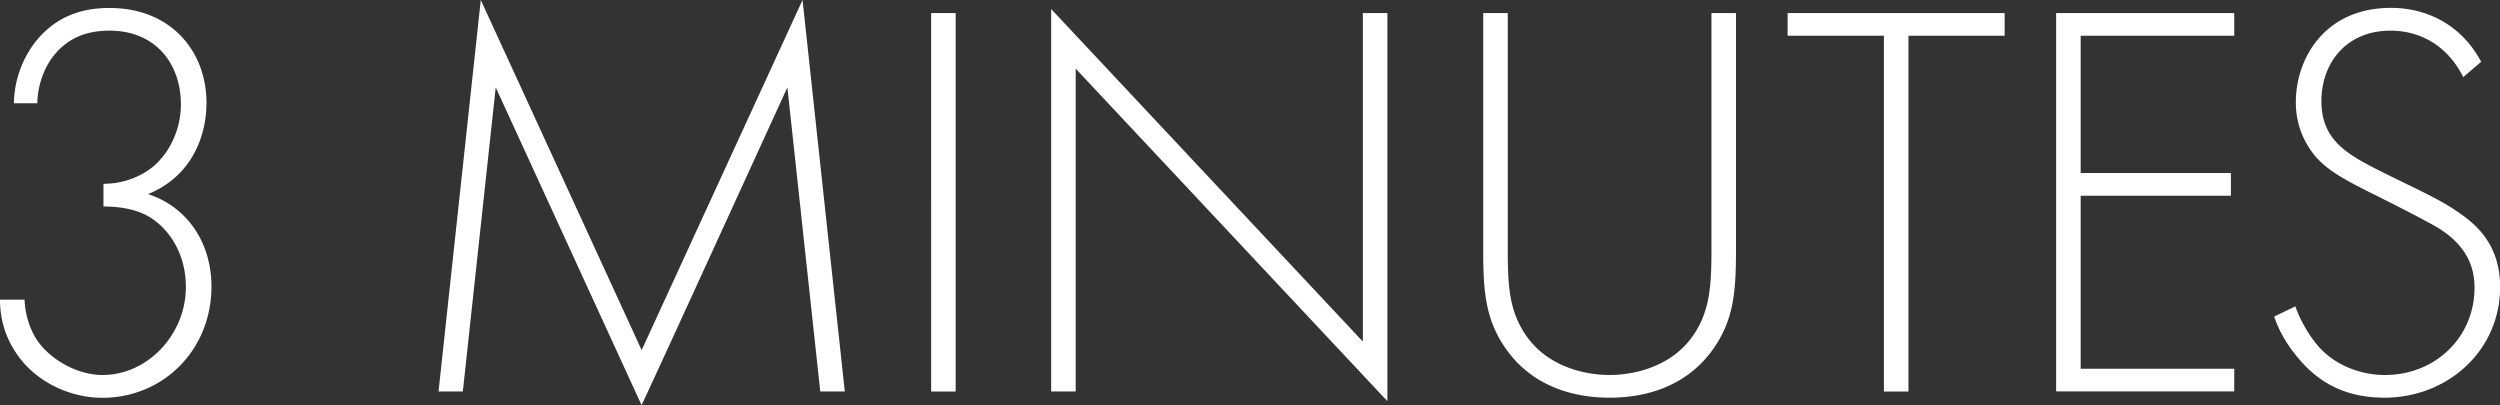
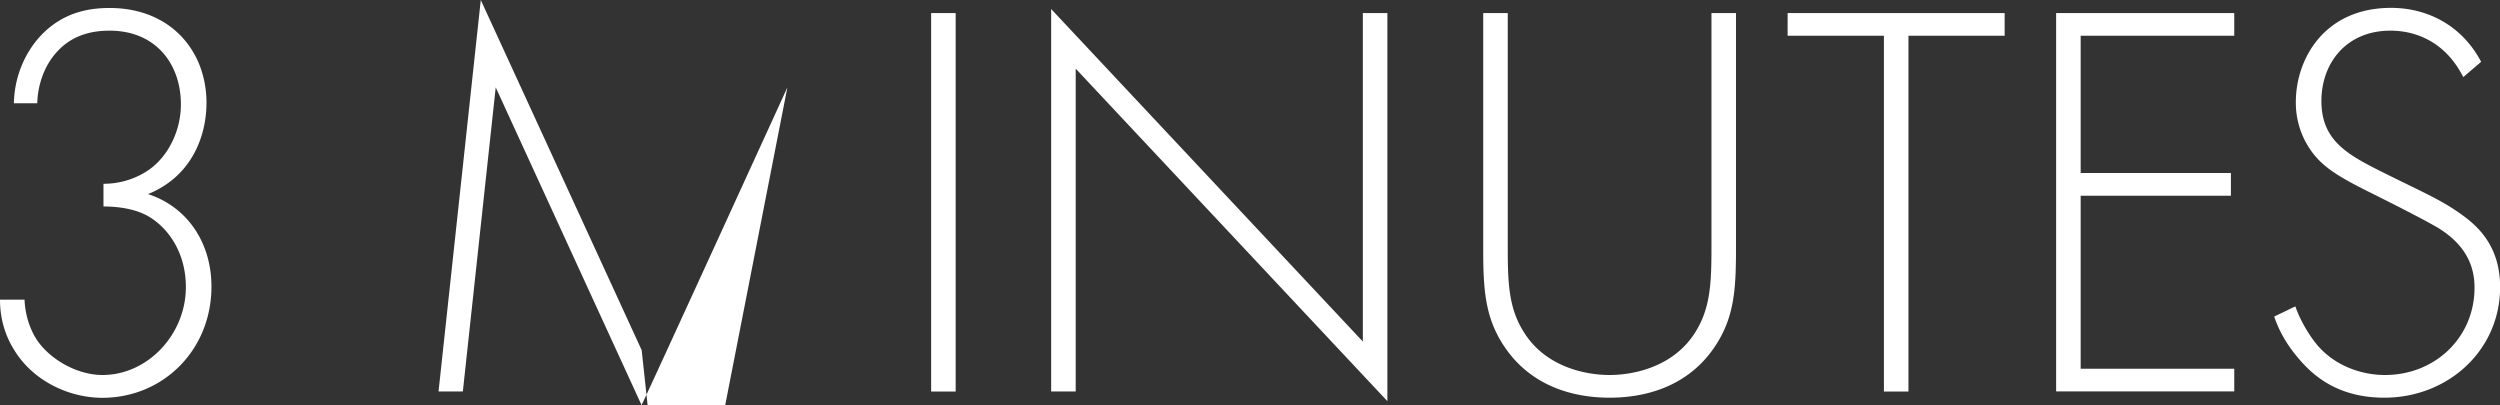
<svg xmlns="http://www.w3.org/2000/svg" data-name="レイヤー 2" viewBox="0 0 216 35">
  <rect x="0" y="0" width="216" height="35" fill="#333333" stroke="none" />
-   <path d="M2.12 25.88c.05 1.27.43 2.5 1.06 3.48 1.2 1.77 3.56 3.04 5.67 3.04 3.94 0 7.21-3.53 7.21-7.6 0-2.79-1.35-4.9-3.03-5.98-1.06-.69-2.55-.98-4.09-.98v-1.96c2.45 0 3.99-1.23 4.33-1.52 1.39-1.18 2.36-3.19 2.36-5.34 0-3.48-2.16-6.37-6.16-6.37-1.3 0-3.17.25-4.62 1.91-1.01 1.13-1.59 2.75-1.63 4.36H1.2c.05-2.45 1.06-4.51 2.36-5.88C5.48 1.03 7.74.69 9.47.69c5.29 0 8.37 3.73 8.37 8.19 0 2.79-1.2 6.32-5.05 7.89 3.46 1.13 5.48 4.27 5.48 7.99 0 5.49-4.18 9.61-9.43 9.61-2.89 0-6.06-1.47-7.69-4.26C.52 29.08 0 27.66 0 25.89h2.12zm35.77 7.94L41.54 0l13.9 30.25L69.34 0l3.65 33.82h-2.12L68.03 7.55S55.48 35 55.43 35L42.83 7.55l-2.84 26.27h-2.12zM82.57 1.13v32.7h-2.12V1.13h2.12zm8.25 32.69V.78l26.93 28.73V1.13h2.12v33.53L92.94 5.93v27.89h-2.12zm39.45-32.69v20.44c0 3.09.14 5.1 1.35 7.06 1.88 3.09 5.39 3.77 7.45 3.77s5.58-.69 7.45-3.77c1.2-1.96 1.35-3.97 1.35-7.06V1.13h2.12v20.44c0 3.58-.19 5.93-1.83 8.38-2.4 3.58-6.2 4.41-9.09 4.41s-6.68-.83-9.09-4.41c-1.64-2.45-1.83-4.8-1.83-8.38V1.13h2.12zm34.62 1.96v30.74h-2.12V3.09h-8.32V1.13h18.75v1.96h-8.32zm28.15 0h-13.27v11.86h12.98v1.96h-12.98v14.95h13.27v1.96h-15.39V1.13h15.39v1.96zm19.79 3.58c-1.97-3.92-5.43-4.02-6.3-4.02-3.8 0-5.96 2.79-5.96 6.08 0 3.53 2.4 4.71 5.63 6.32 3.17 1.57 4.76 2.25 6.4 3.43 1.39.98 3.41 2.7 3.41 6.32 0 5.49-4.52 9.56-10 9.56-4.14 0-6.25-2.01-7.45-3.43-1.25-1.47-1.78-2.74-2.07-3.58l1.83-.88c.43 1.27 1.25 2.55 1.73 3.14 1.44 1.86 3.8 2.79 6.01 2.79 4.33 0 7.74-3.24 7.74-7.55 0-1.77-.67-3.63-3.13-5.15-.91-.54-2.79-1.52-5.43-2.84-3.17-1.57-4.76-2.45-5.87-4.31a7.158 7.158 0 01-1.01-3.73c0-3.77 2.5-8.14 8.22-8.14 3.22 0 6.16 1.57 7.79 4.66l-1.54 1.32z" fill="#fff" data-name="レイヤー 5" />
+   <path d="M2.12 25.88c.05 1.27.43 2.5 1.06 3.48 1.2 1.77 3.56 3.04 5.67 3.04 3.94 0 7.21-3.53 7.21-7.6 0-2.79-1.35-4.9-3.03-5.98-1.06-.69-2.55-.98-4.09-.98v-1.96c2.45 0 3.99-1.23 4.33-1.52 1.39-1.18 2.36-3.19 2.36-5.34 0-3.48-2.16-6.37-6.16-6.37-1.3 0-3.17.25-4.62 1.91-1.01 1.13-1.59 2.75-1.63 4.36H1.2c.05-2.45 1.06-4.51 2.36-5.88C5.48 1.03 7.74.69 9.47.69c5.29 0 8.37 3.73 8.37 8.19 0 2.79-1.2 6.32-5.05 7.89 3.46 1.13 5.48 4.27 5.48 7.99 0 5.49-4.18 9.61-9.43 9.61-2.89 0-6.06-1.47-7.69-4.26C.52 29.08 0 27.66 0 25.89h2.12zm35.77 7.94L41.54 0l13.9 30.25l3.65 33.82h-2.12L68.03 7.55S55.48 35 55.43 35L42.83 7.55l-2.84 26.27h-2.12zM82.57 1.13v32.7h-2.12V1.13h2.12zm8.25 32.69V.78l26.93 28.73V1.13h2.12v33.53L92.94 5.93v27.89h-2.12zm39.45-32.69v20.44c0 3.09.14 5.1 1.35 7.06 1.88 3.09 5.39 3.77 7.45 3.77s5.58-.69 7.45-3.77c1.2-1.96 1.35-3.97 1.35-7.06V1.13h2.12v20.44c0 3.58-.19 5.93-1.83 8.38-2.4 3.58-6.2 4.41-9.09 4.41s-6.68-.83-9.09-4.41c-1.64-2.45-1.83-4.8-1.83-8.38V1.13h2.12zm34.62 1.96v30.74h-2.12V3.09h-8.32V1.13h18.75v1.96h-8.32zm28.15 0h-13.27v11.86h12.98v1.96h-12.98v14.95h13.27v1.96h-15.39V1.13h15.39v1.96zm19.79 3.58c-1.97-3.92-5.43-4.02-6.3-4.02-3.8 0-5.96 2.79-5.96 6.08 0 3.53 2.4 4.71 5.63 6.32 3.17 1.57 4.76 2.25 6.4 3.43 1.39.98 3.41 2.7 3.41 6.32 0 5.49-4.52 9.56-10 9.56-4.14 0-6.25-2.01-7.45-3.43-1.25-1.47-1.78-2.74-2.07-3.58l1.83-.88c.43 1.27 1.25 2.55 1.73 3.14 1.44 1.86 3.8 2.79 6.01 2.79 4.33 0 7.74-3.24 7.74-7.55 0-1.77-.67-3.63-3.13-5.15-.91-.54-2.79-1.52-5.43-2.84-3.17-1.57-4.76-2.45-5.87-4.31a7.158 7.158 0 01-1.01-3.73c0-3.77 2.5-8.14 8.22-8.14 3.22 0 6.16 1.57 7.79 4.66l-1.54 1.32z" fill="#fff" data-name="レイヤー 5" />
</svg>